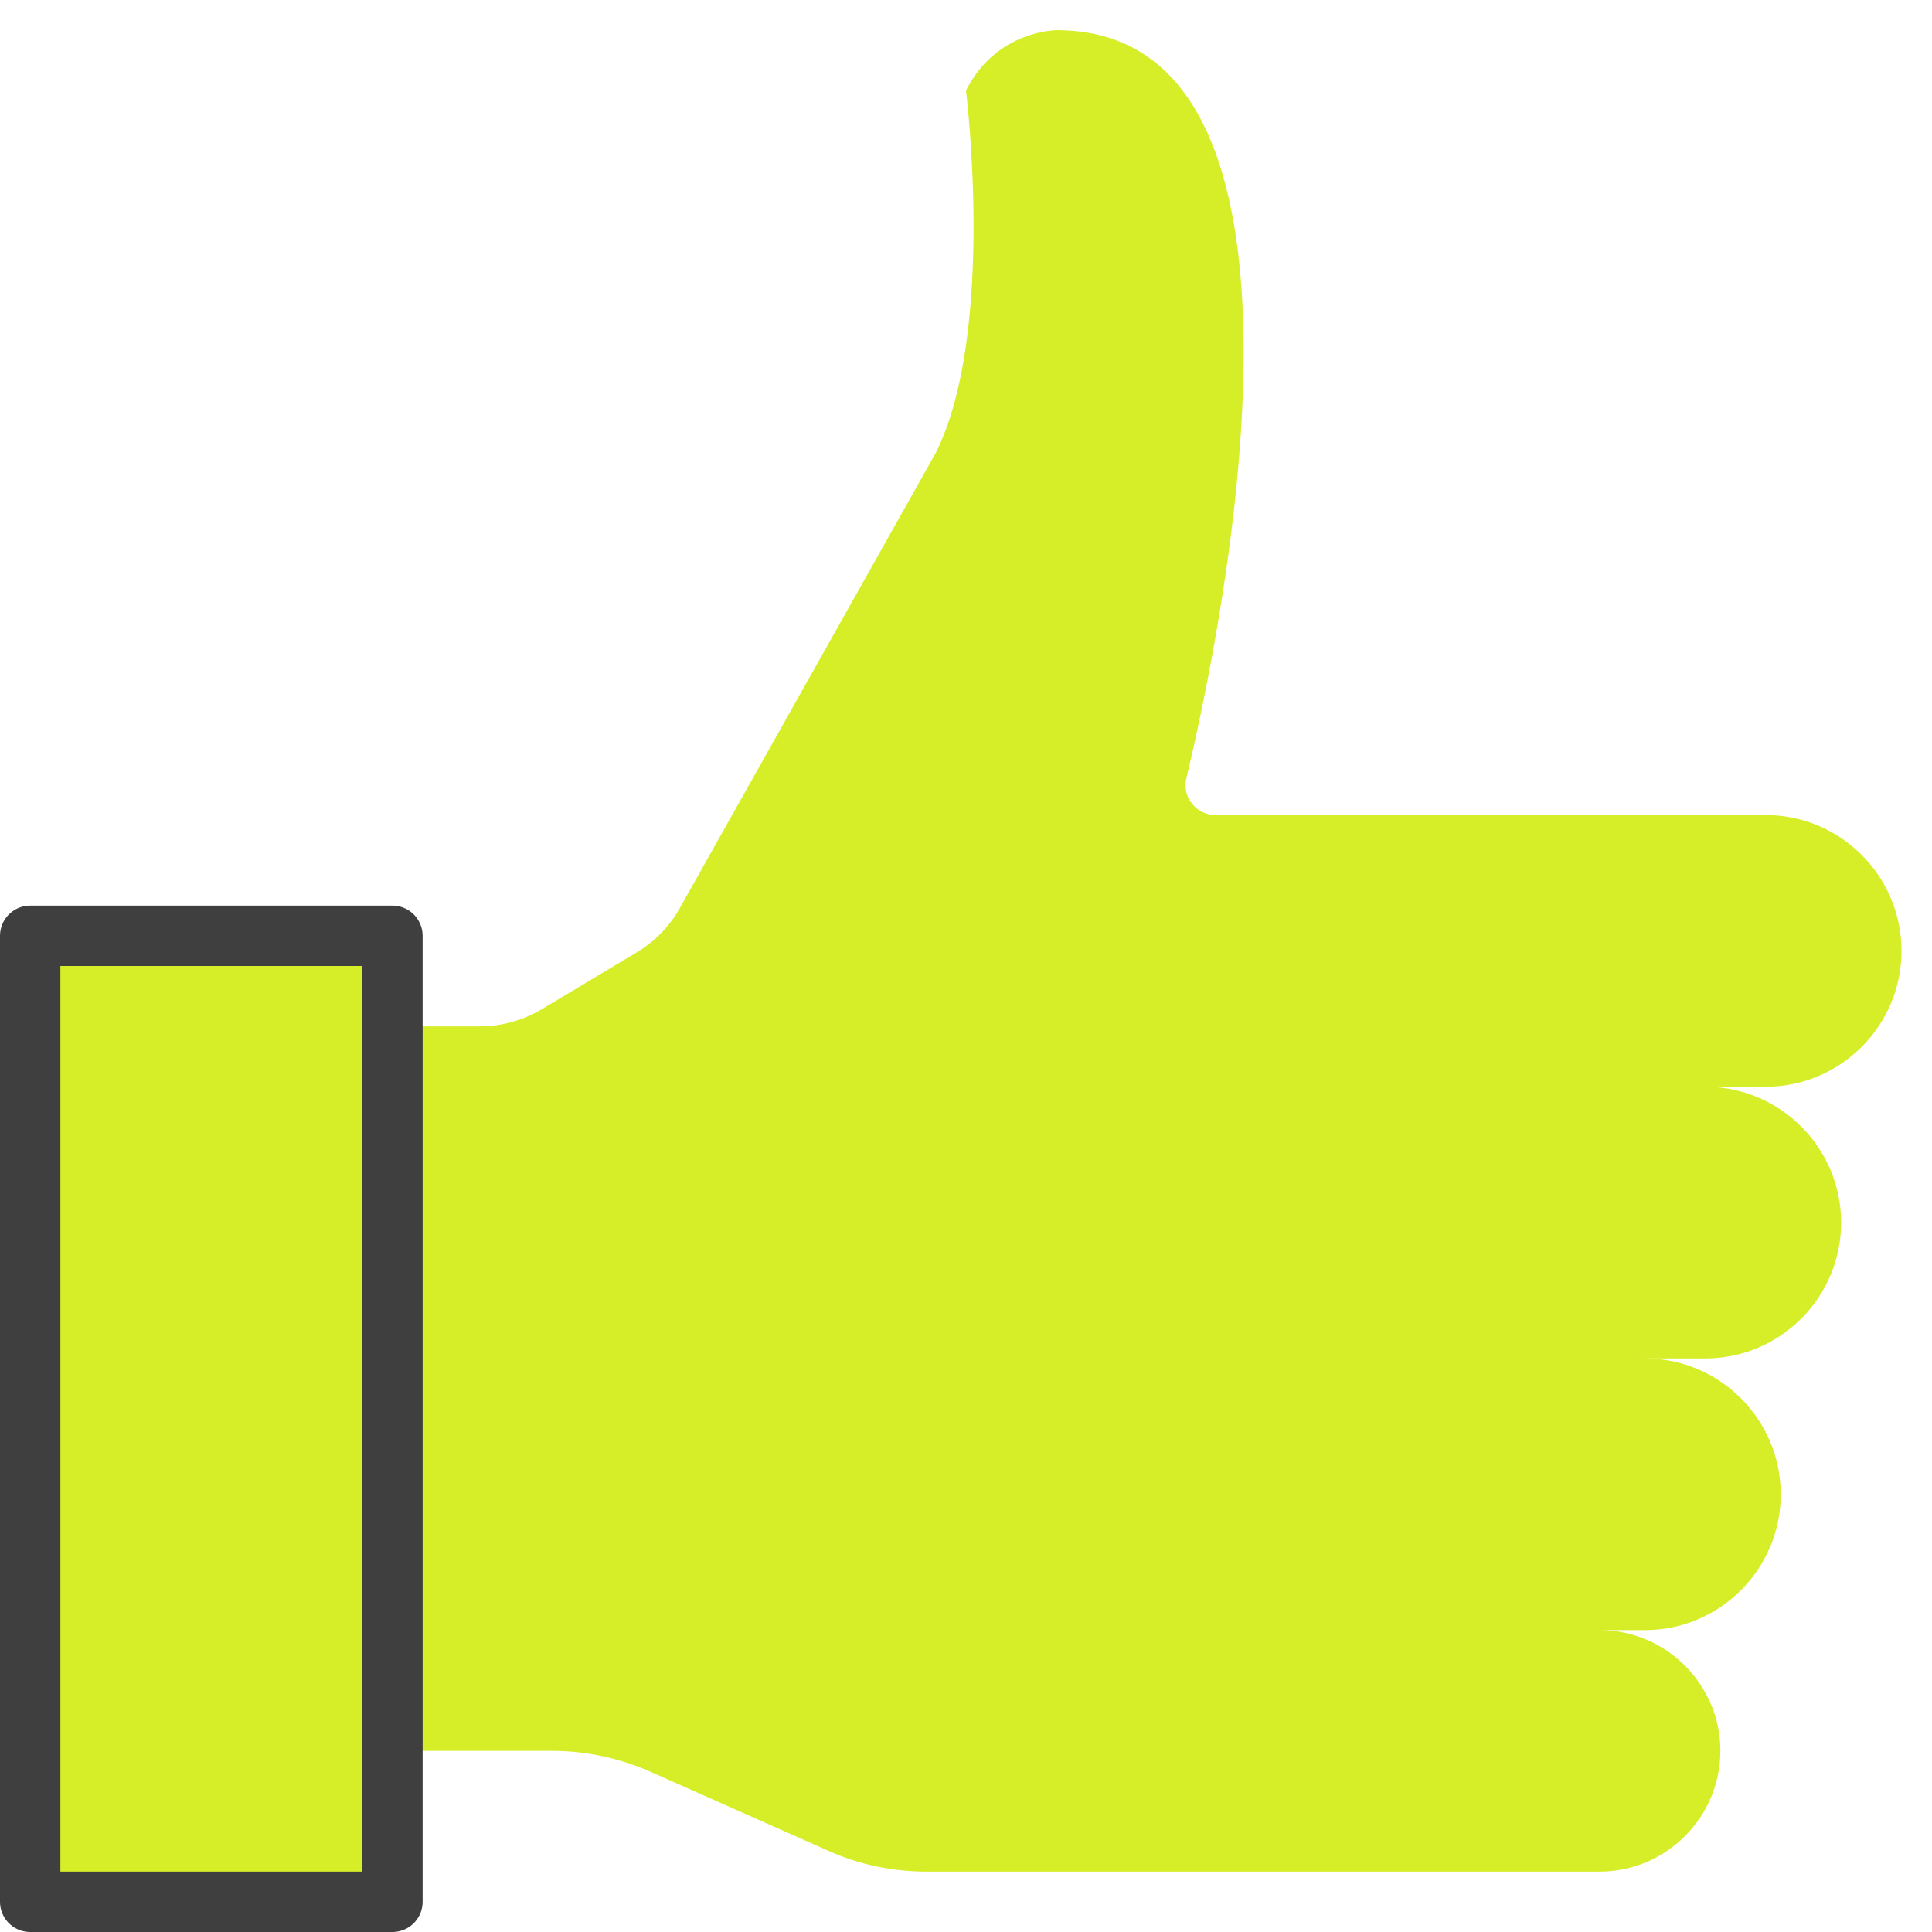
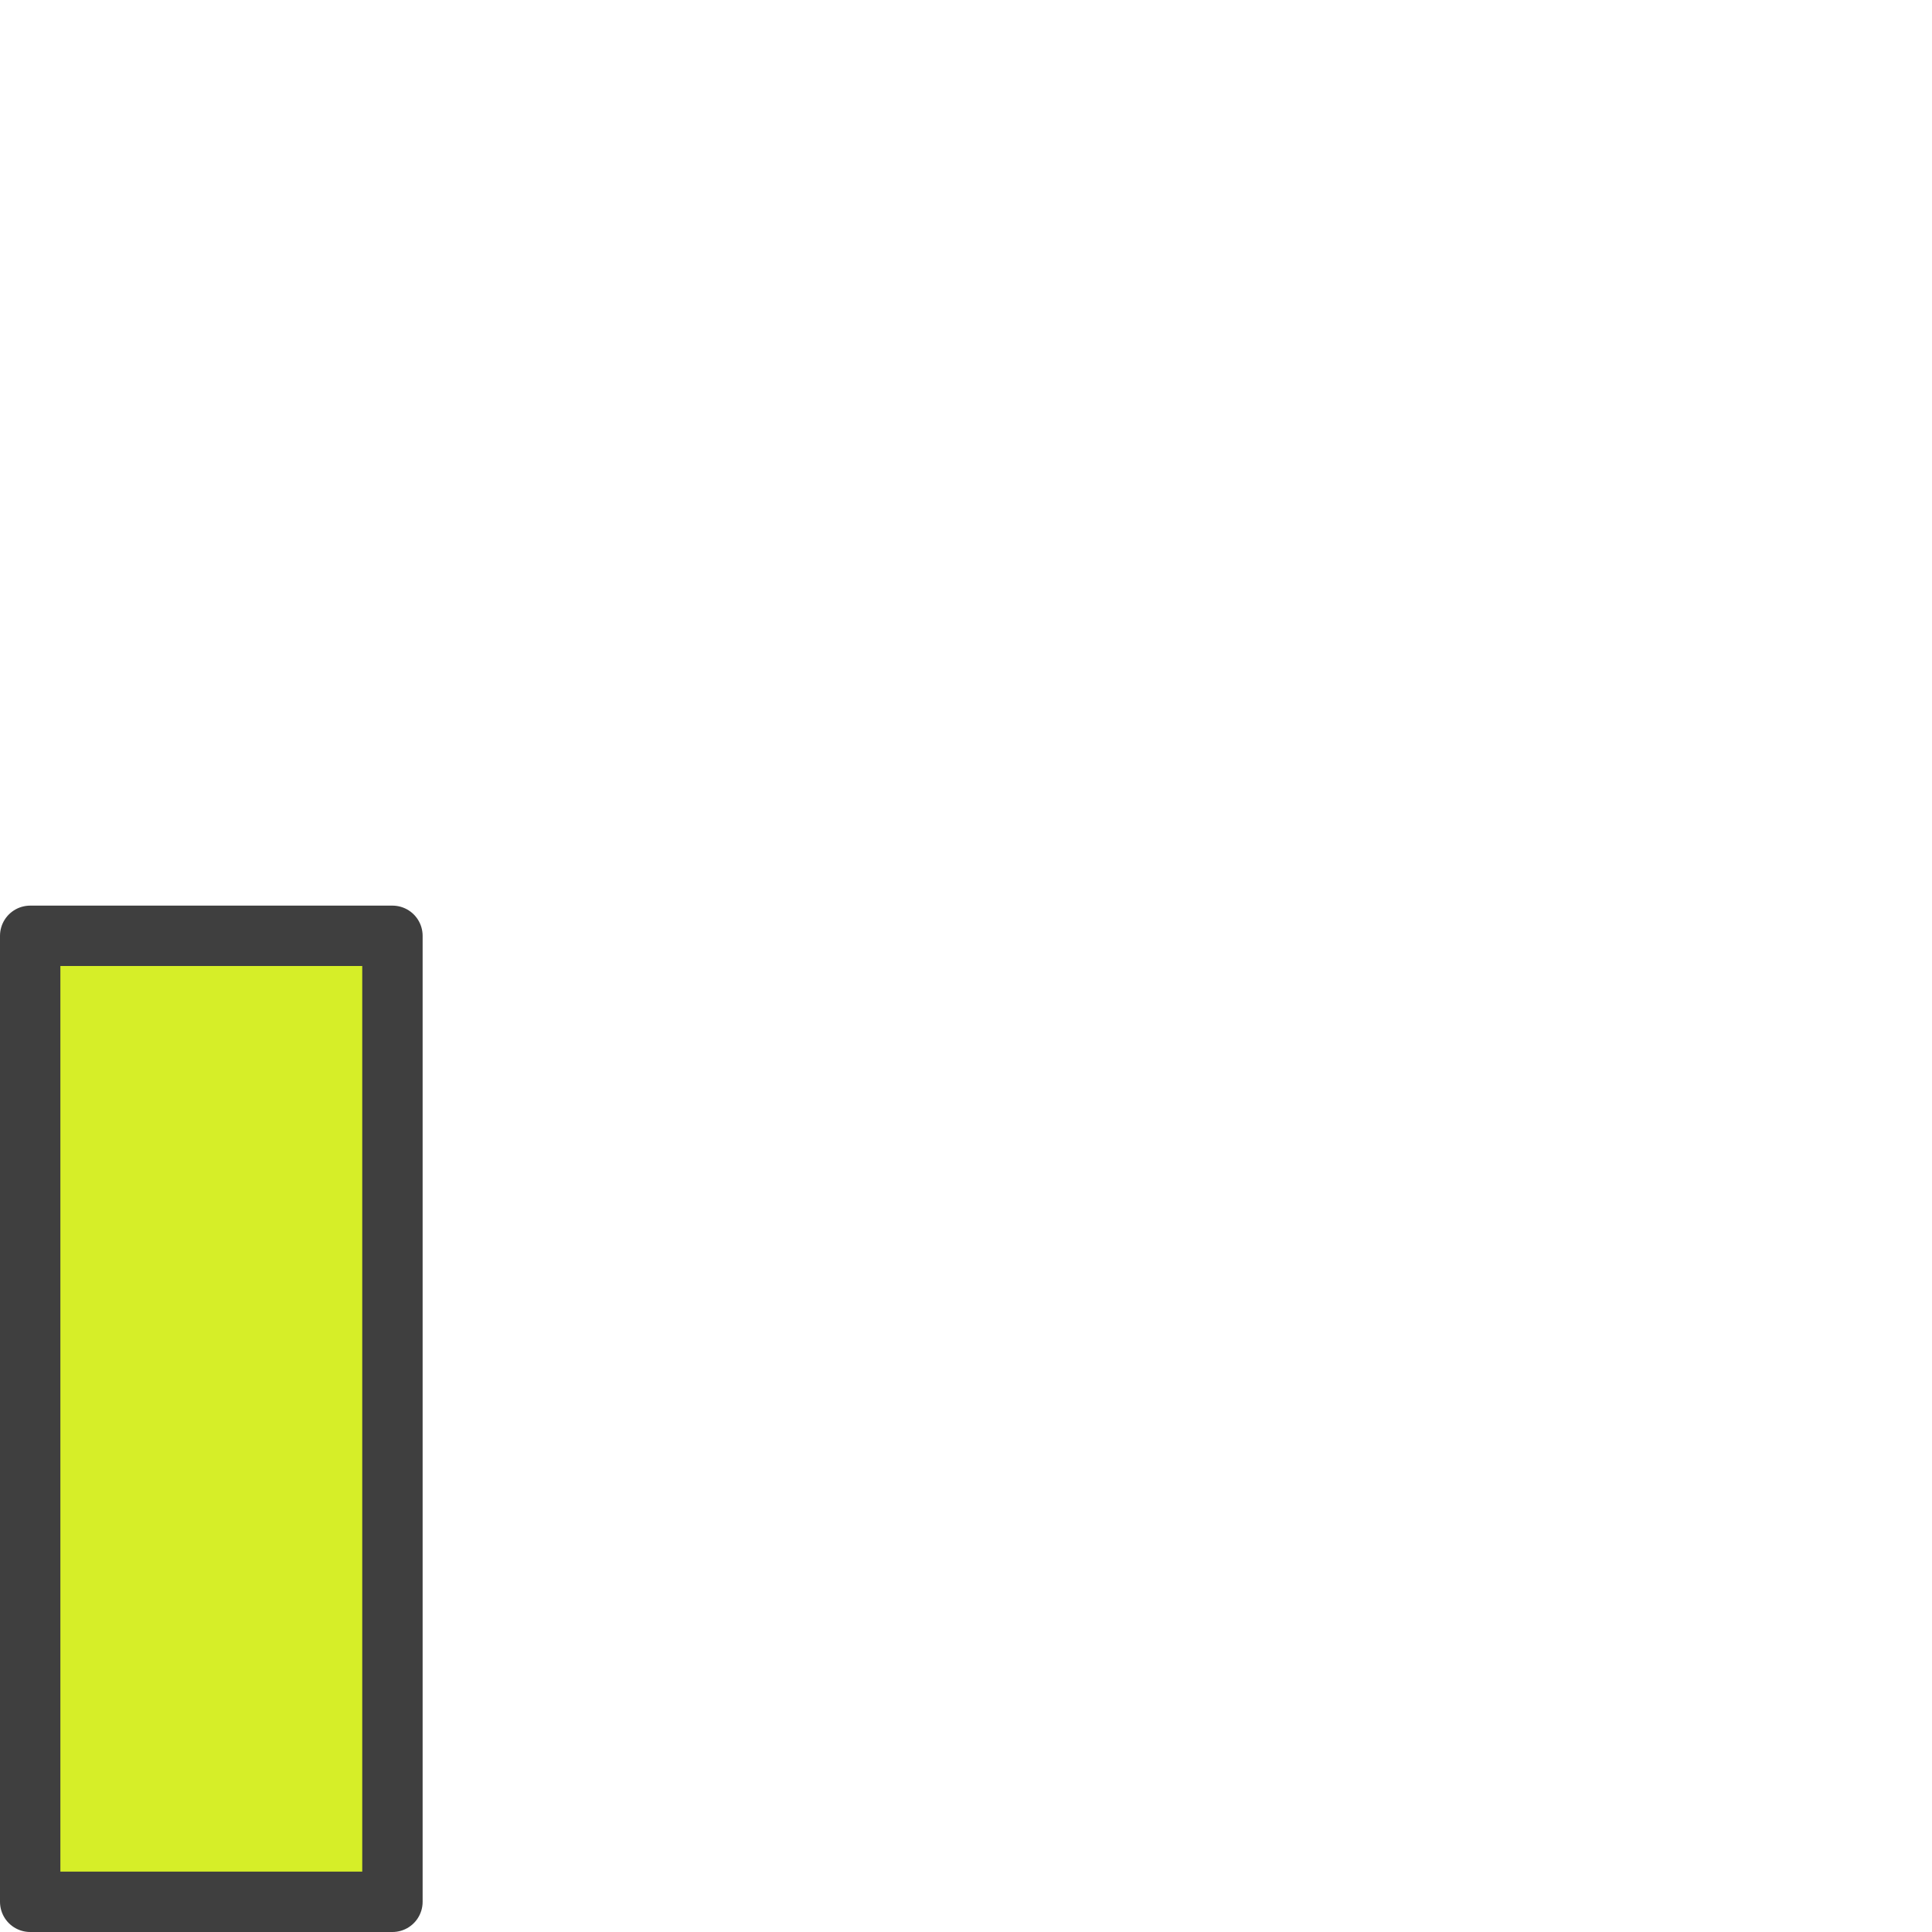
<svg xmlns="http://www.w3.org/2000/svg" width="64" height="64" viewBox="0 0 64 64" fill="none">
-   <path d="M13 34H15.89C16.61 34 17.33 33.8 17.95 33.43L21.09 31.55C21.69 31.19 22.18 30.69 22.52 30.08L31 15C33 11 32 3 32 3C33 1 35 1 35 1C44.56 1 40.53 20.63 39.3 25.78C39.15 26.41 39.63 27 40.27 27H58.49C60.97 27 62.99 29.02 62.99 31.5C62.99 33.98 60.97 36 58.49 36H54.99H56.49C58.97 36 60.99 38.02 60.99 40.5C60.99 42.98 58.97 45 56.49 45H52.99H54.49C56.97 45 58.99 47.02 58.99 49.5C58.99 51.98 56.97 54 54.49 54H50.99H52.99C55.19 54 56.99 55.8 56.99 58C56.99 60.2 55.19 62 52.99 62H30.69C29.57 62 28.46 61.77 27.44 61.31L21.54 58.69C20.52 58.24 19.41 58 18.29 58H12.99V34H13Z" fill="#D6EE28" />
  <path d="M13 31H1V63H13V31Z" fill="#D6EE28" stroke="#3F3F3F" stroke-width="2" stroke-linecap="square" stroke-linejoin="round" />
</svg>